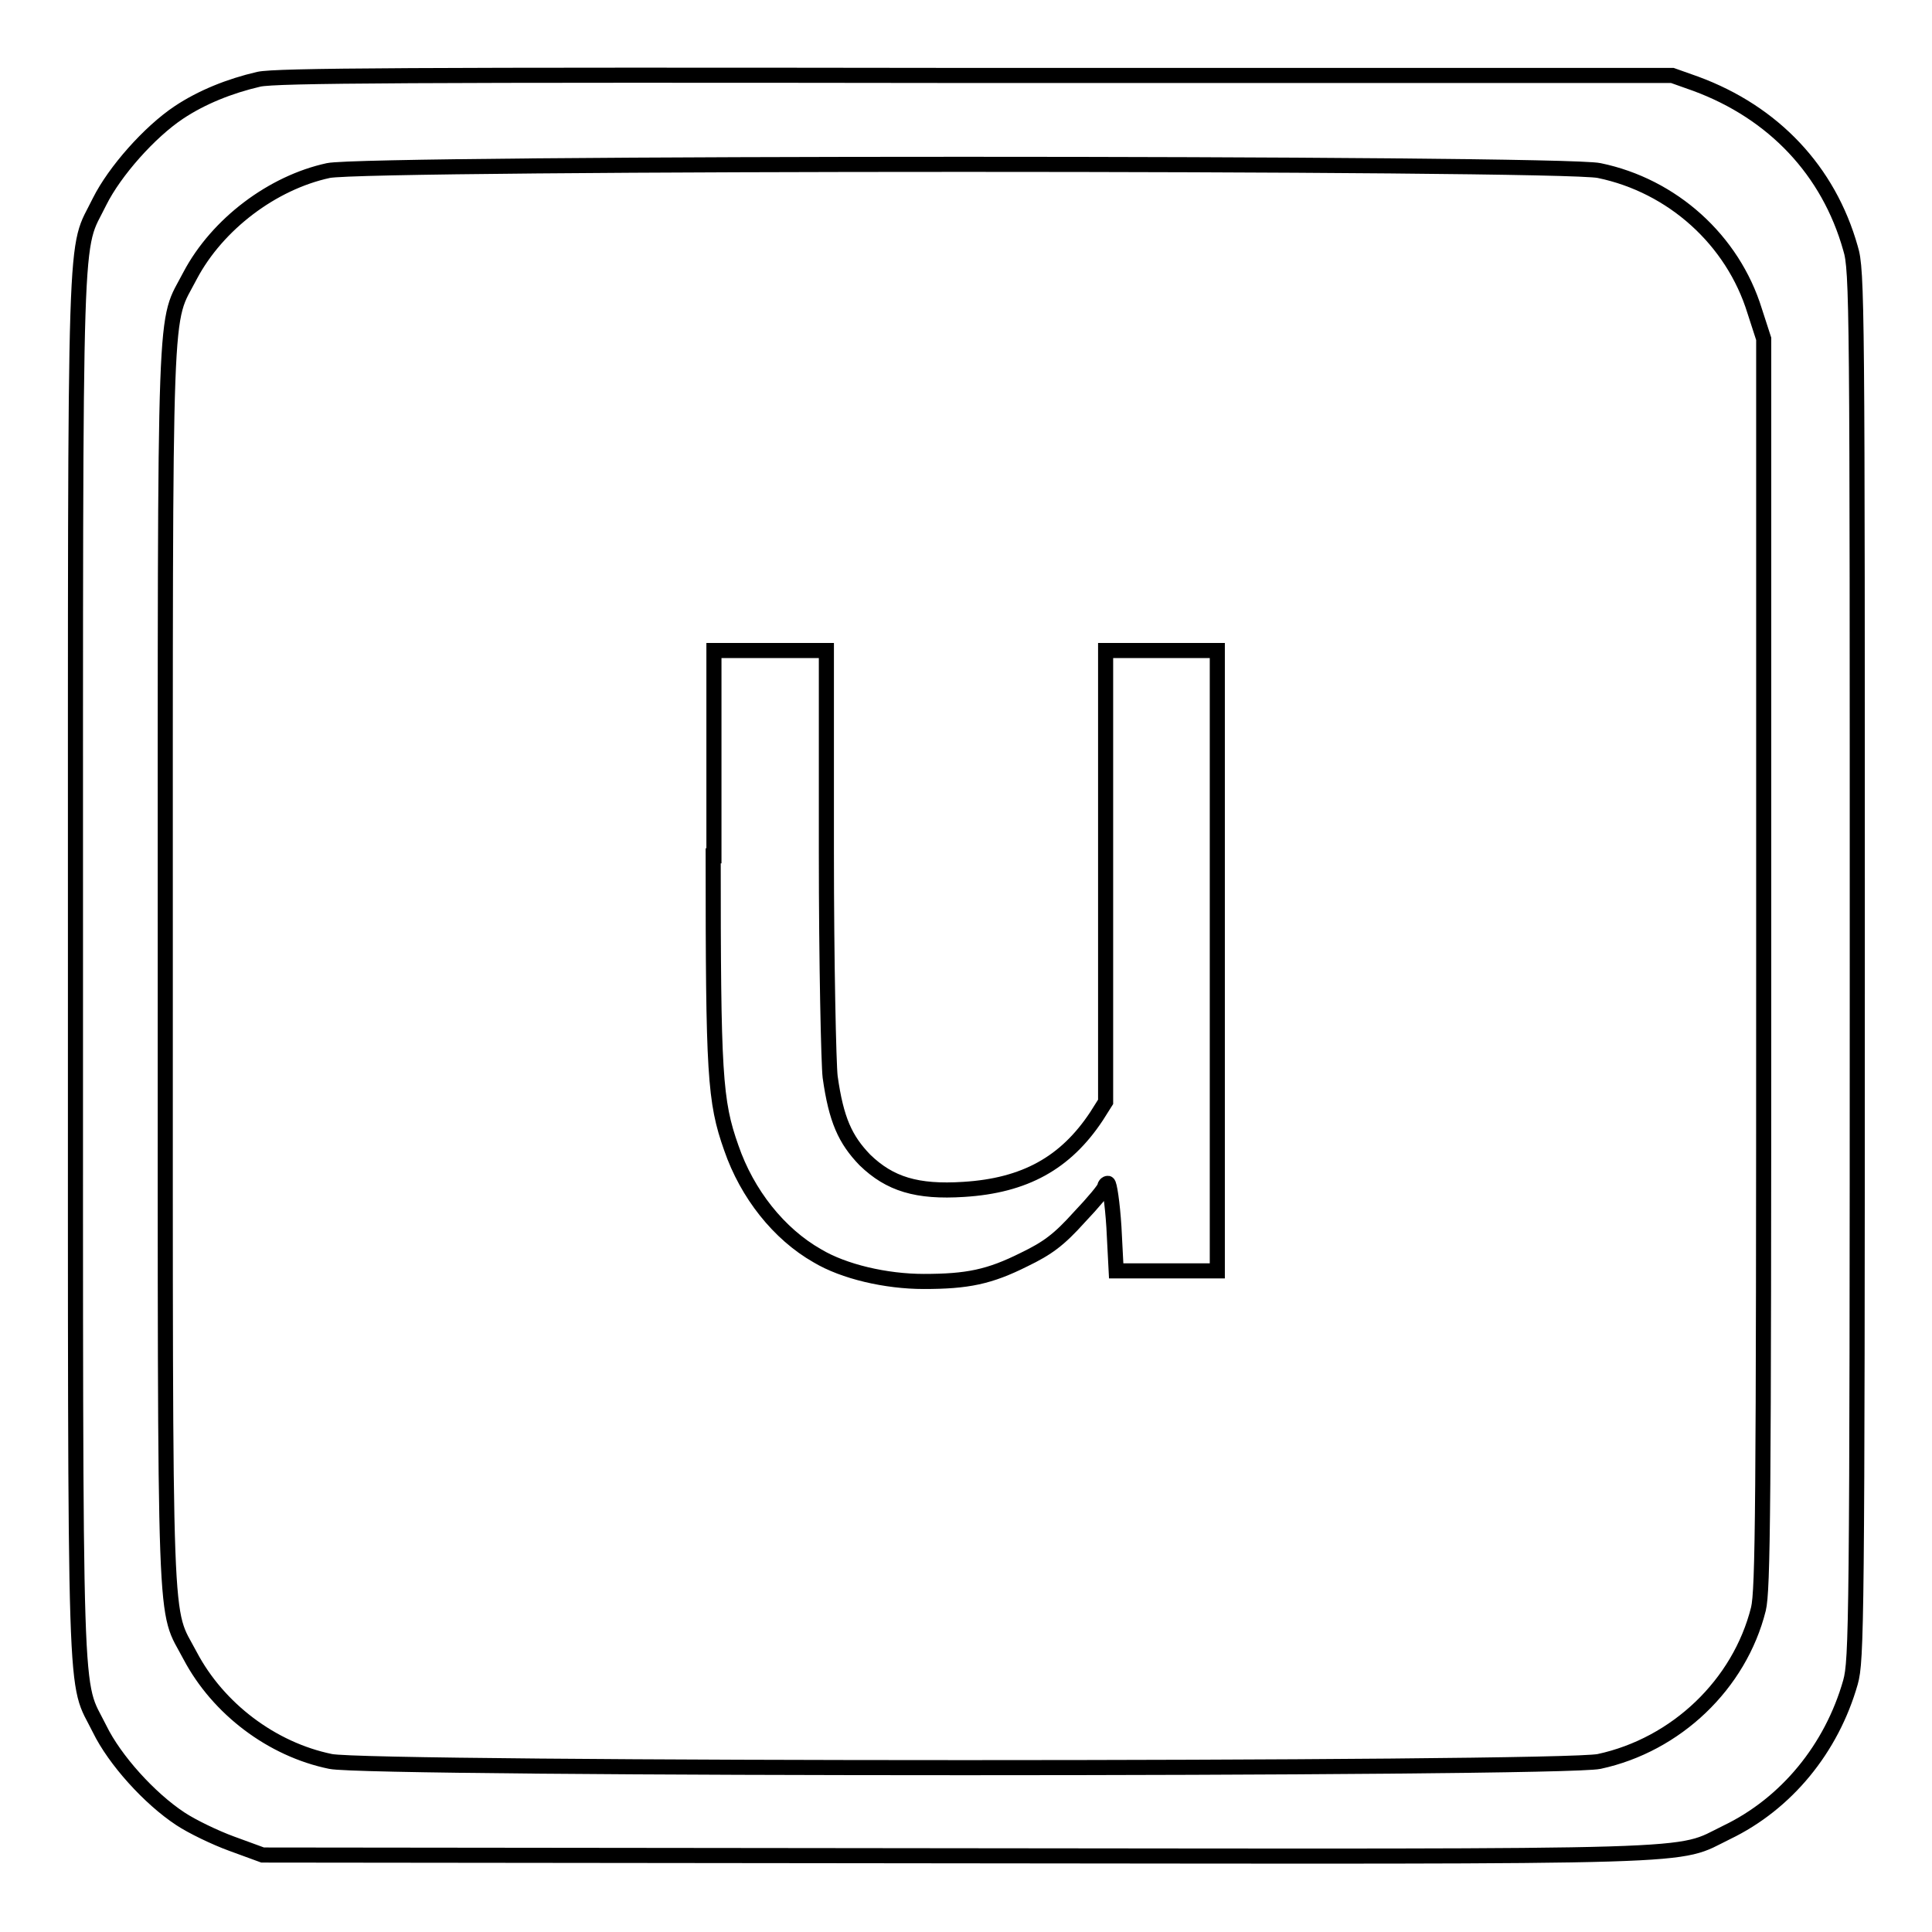
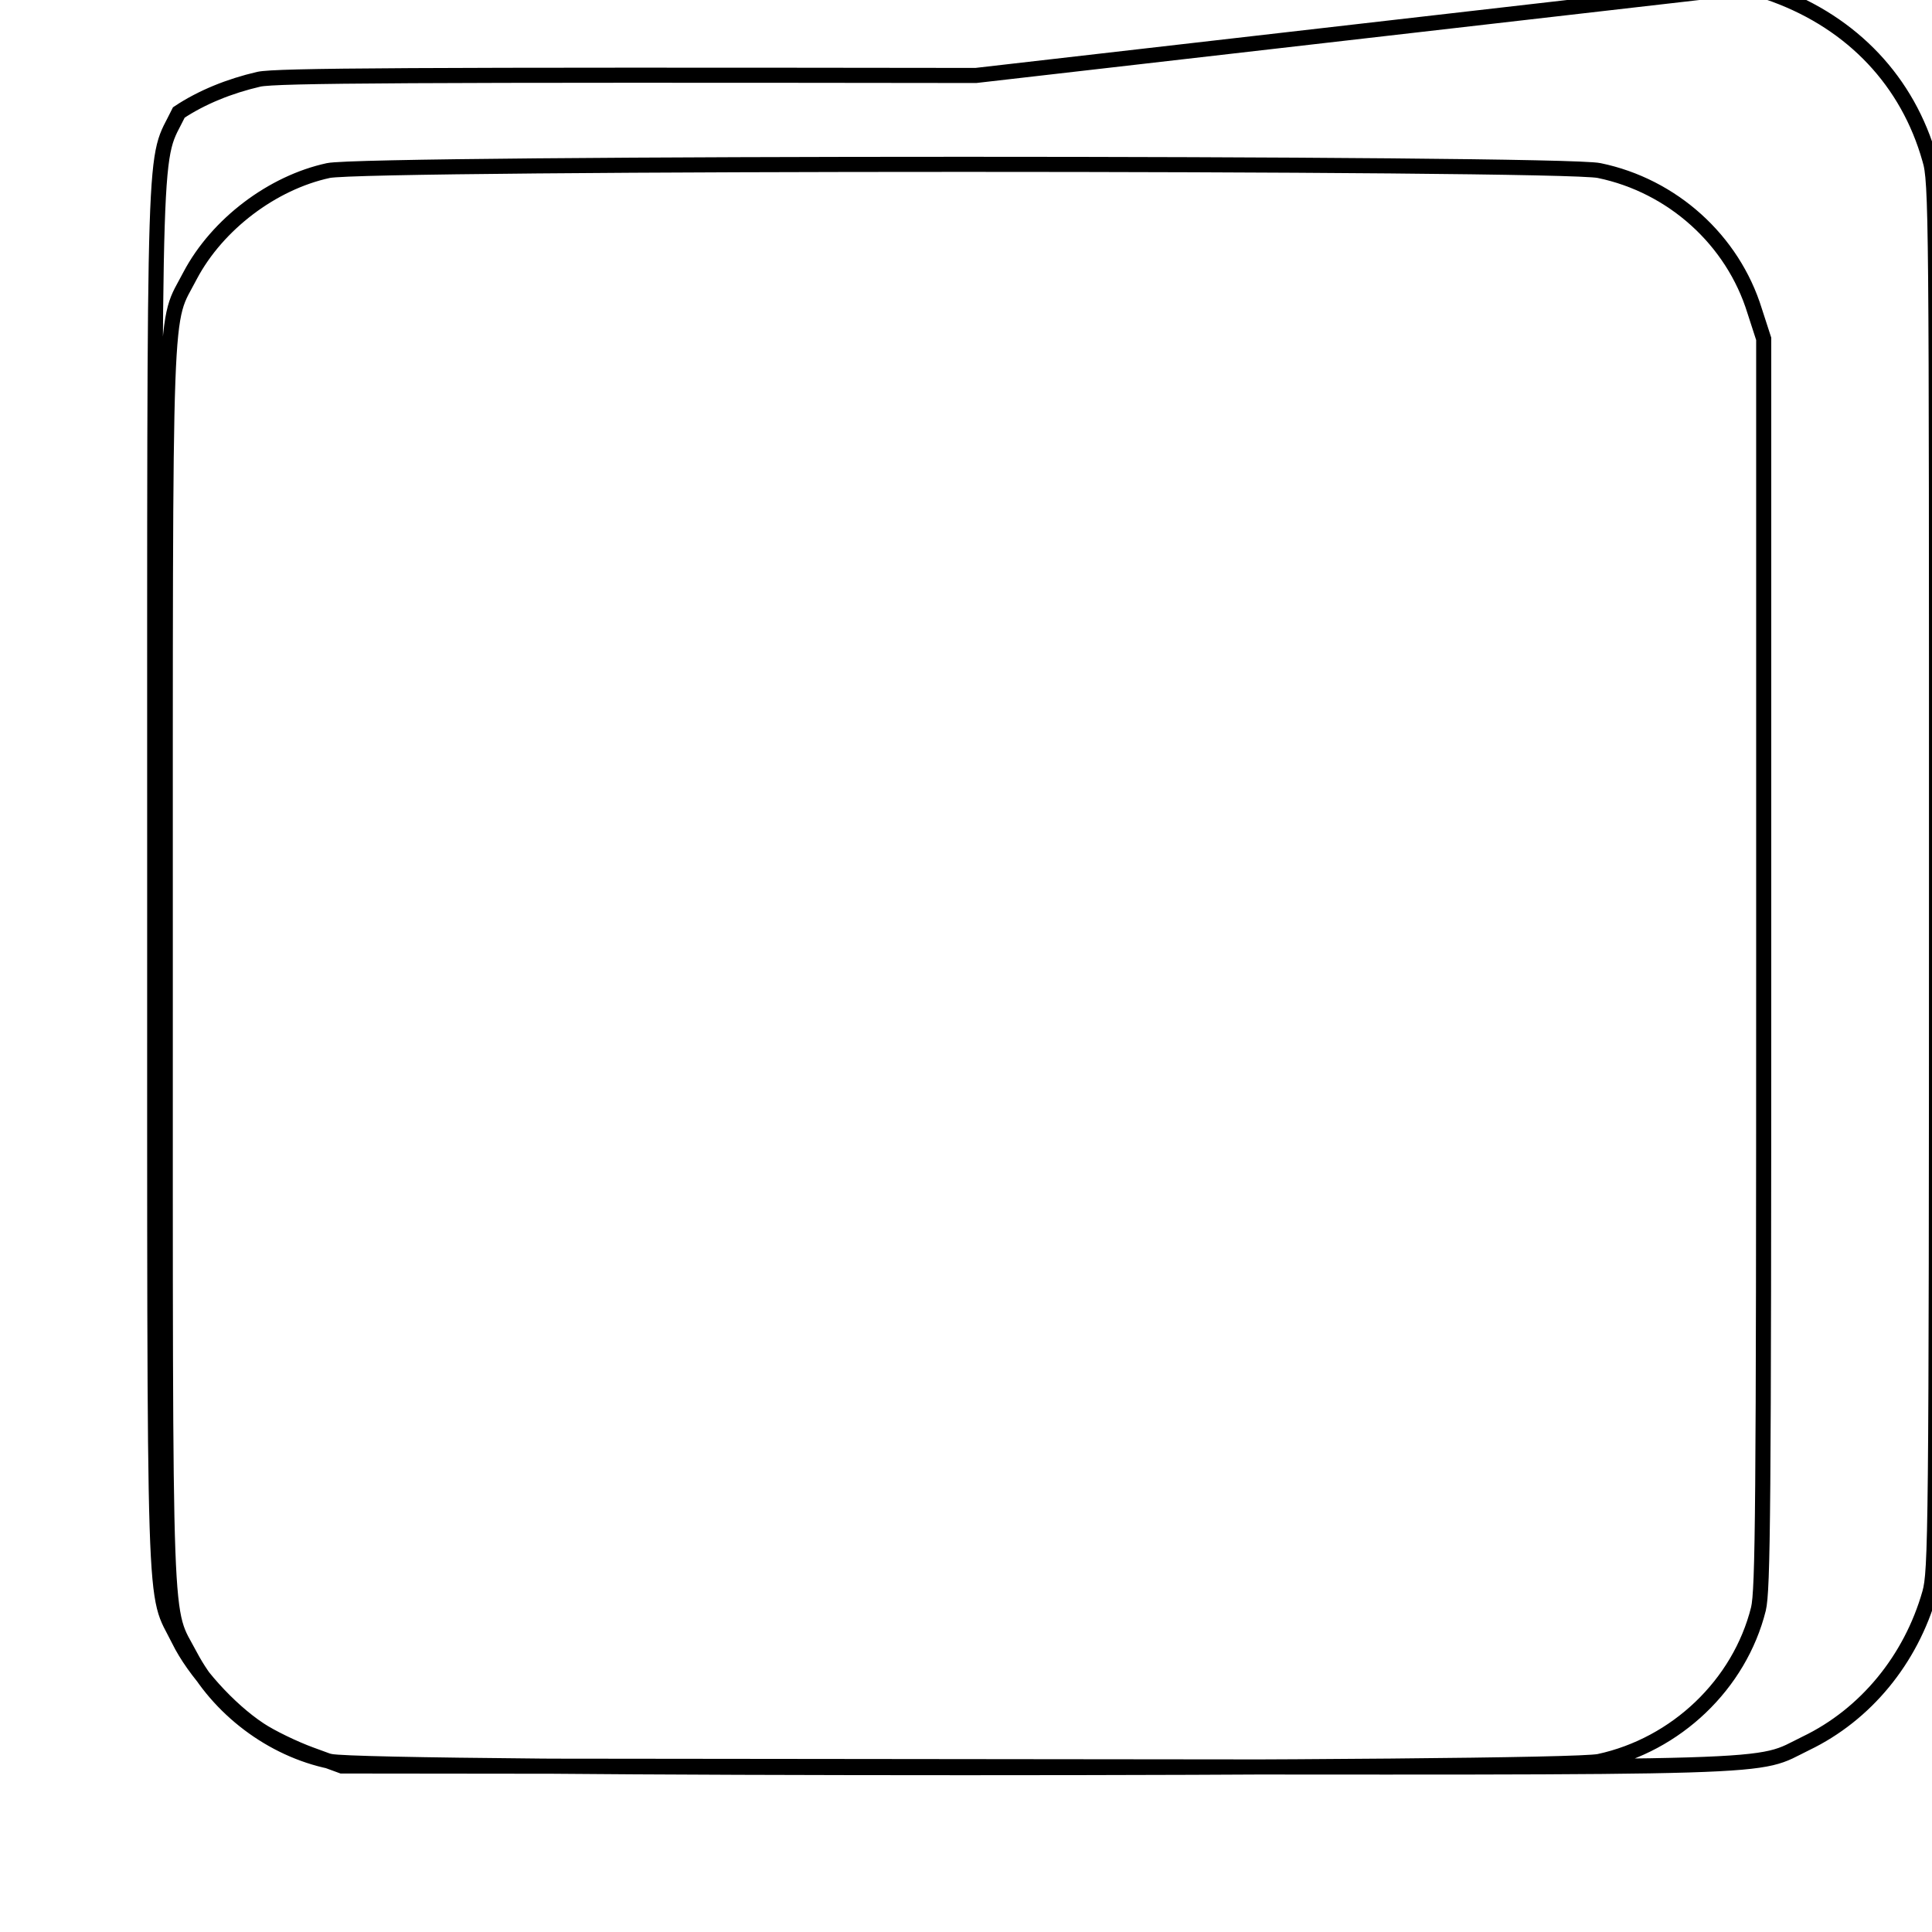
<svg xmlns="http://www.w3.org/2000/svg" version="1.1" x="0px" y="0px" viewBox="0 0 256 256" enable-background="new 0 0 256 256" xml:space="preserve">
  <g>
    <g>
      <g>
-         <path stroke-width="2" fill-opacity="0" stroke="#000000" d="M34.3,10.5c-3.9,0.9-7.6,2.4-10.6,4.4c-3.9,2.6-8.5,7.8-10.5,11.8c-3.4,7-3.2-0.7-3.2,101.2c0,101.9-0.2,94.3,3.2,101.2c2,4.1,6.6,9.2,10.7,11.9c1.5,1,4.6,2.5,6.8,3.3l4.1,1.5l91.7,0.1c101.9,0.1,95.3,0.3,102.3-3.1c7.9-3.8,13.9-11.1,16.4-19.9c0.8-2.9,0.9-7.5,0.9-95c0-87.5,0-92.1-0.9-95c-2.9-10.3-10.2-18-20.5-21.8l-3.1-1.1L129.3,10C54.2,9.9,36.6,10,34.3,10.5z M211.9,22.6c9.7,2,17.7,9.2,20.6,18.6l1.2,3.7v82.7c0,72.4-0.1,83.1-0.7,85.6c-2.5,10-10.9,18-21.1,20.2c-5,1.1-163,1.1-168.1,0c-7.8-1.6-14.9-7-18.6-14c-3.5-6.7-3.3,0-3.3-91.3c0-91.5-0.2-84.8,3.3-91.6c3.6-6.8,10.9-12.3,18.3-13.9C48.4,21.5,207,21.5,211.9,22.6z" />
-         <path stroke-width="2" fill-opacity="0" stroke="#000000" d="M94.5,113.4c0,28.9,0.2,32.5,2.4,38.7c2.1,6.1,6.3,11.4,11.4,14.3c3.5,2.1,9.1,3.4,14.1,3.4c5.8,0,8.7-0.6,13.3-2.9c3.1-1.5,4.6-2.6,7.3-5.6c1.9-2,3.4-3.8,3.4-4.1c0-0.2,0.2-0.4,0.4-0.4c0.2,0,0.6,2.6,0.8,5.8l0.3,5.8h6.7h6.7v-41.1V86.2h-7.4h-7.4v29.9V146l-1.2,1.9c-4.1,6.2-9.5,9.2-17.6,9.7c-6.2,0.4-9.8-0.7-13.1-3.9c-2.6-2.7-3.8-5.3-4.6-11c-0.2-1.6-0.5-15.1-0.5-29.8V86.2H102h-7.4V113.4z" />
+         <path stroke-width="2" fill-opacity="0" stroke="#000000" d="M34.3,10.5c-3.9,0.9-7.6,2.4-10.6,4.4c-3.4,7-3.2-0.7-3.2,101.2c0,101.9-0.2,94.3,3.2,101.2c2,4.1,6.6,9.2,10.7,11.9c1.5,1,4.6,2.5,6.8,3.3l4.1,1.5l91.7,0.1c101.9,0.1,95.3,0.3,102.3-3.1c7.9-3.8,13.9-11.1,16.4-19.9c0.8-2.9,0.9-7.5,0.9-95c0-87.5,0-92.1-0.9-95c-2.9-10.3-10.2-18-20.5-21.8l-3.1-1.1L129.3,10C54.2,9.9,36.6,10,34.3,10.5z M211.9,22.6c9.7,2,17.7,9.2,20.6,18.6l1.2,3.7v82.7c0,72.4-0.1,83.1-0.7,85.6c-2.5,10-10.9,18-21.1,20.2c-5,1.1-163,1.1-168.1,0c-7.8-1.6-14.9-7-18.6-14c-3.5-6.7-3.3,0-3.3-91.3c0-91.5-0.2-84.8,3.3-91.6c3.6-6.8,10.9-12.3,18.3-13.9C48.4,21.5,207,21.5,211.9,22.6z" />
      </g>
    </g>
  </g>
</svg>